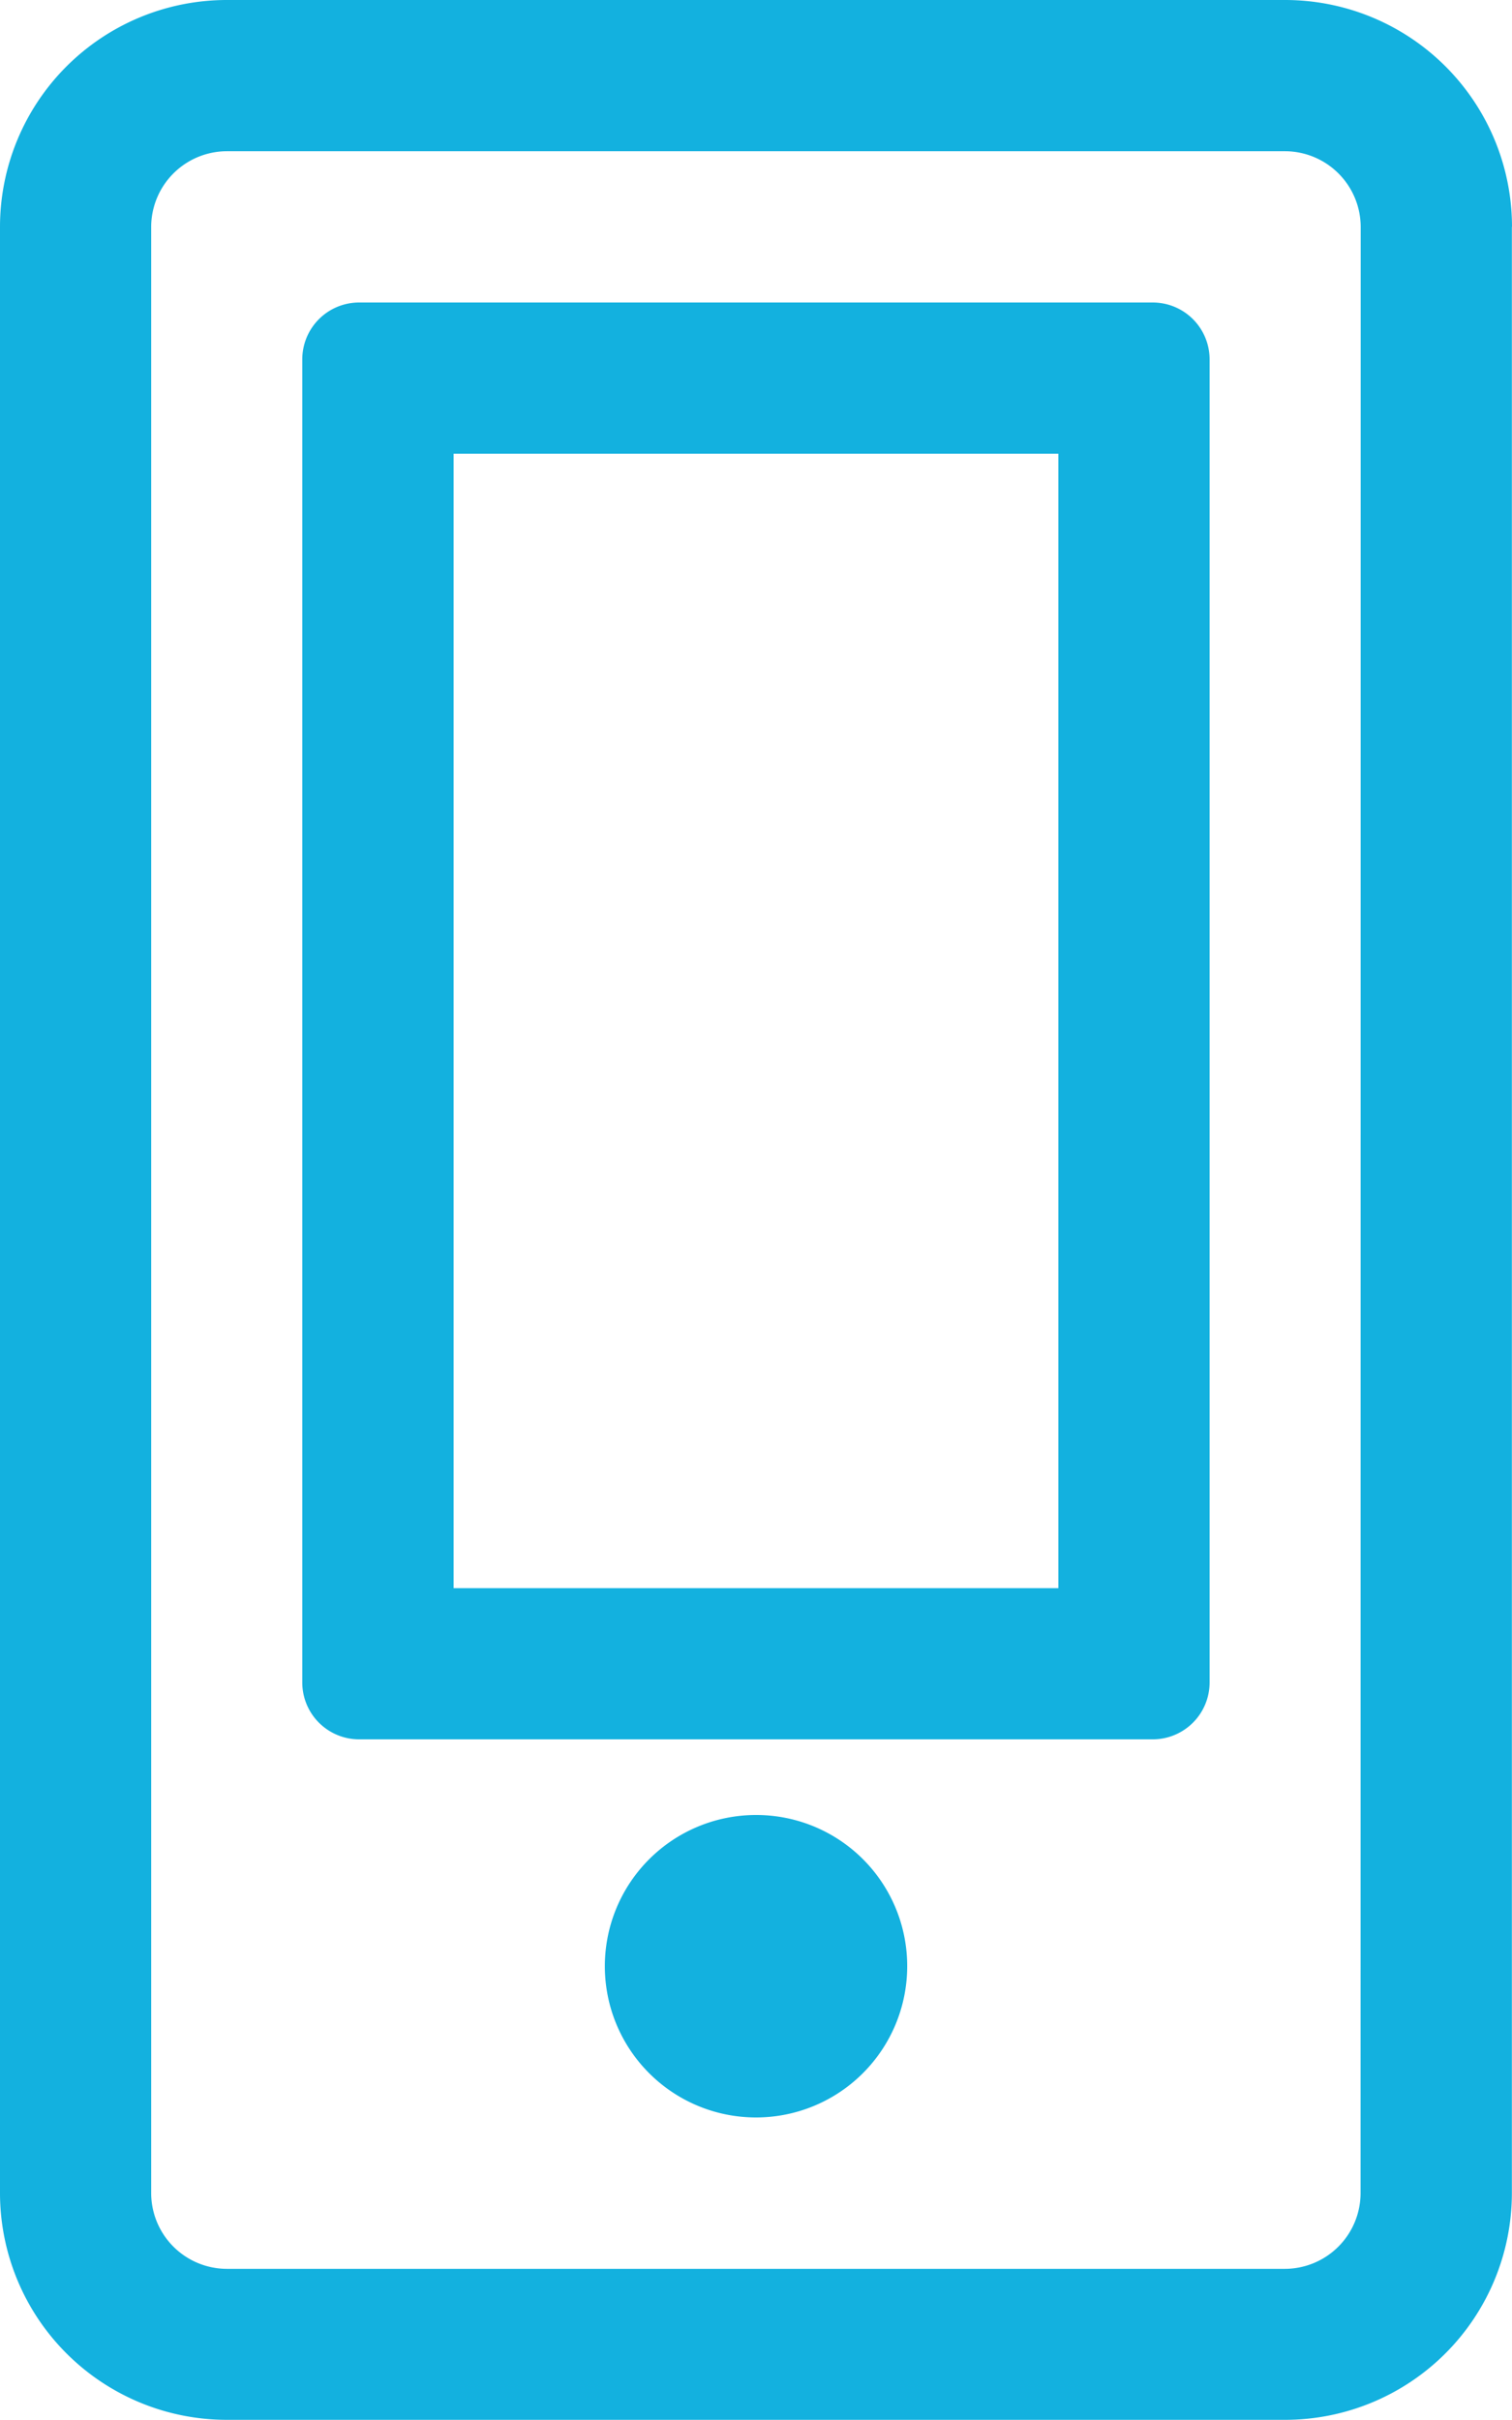
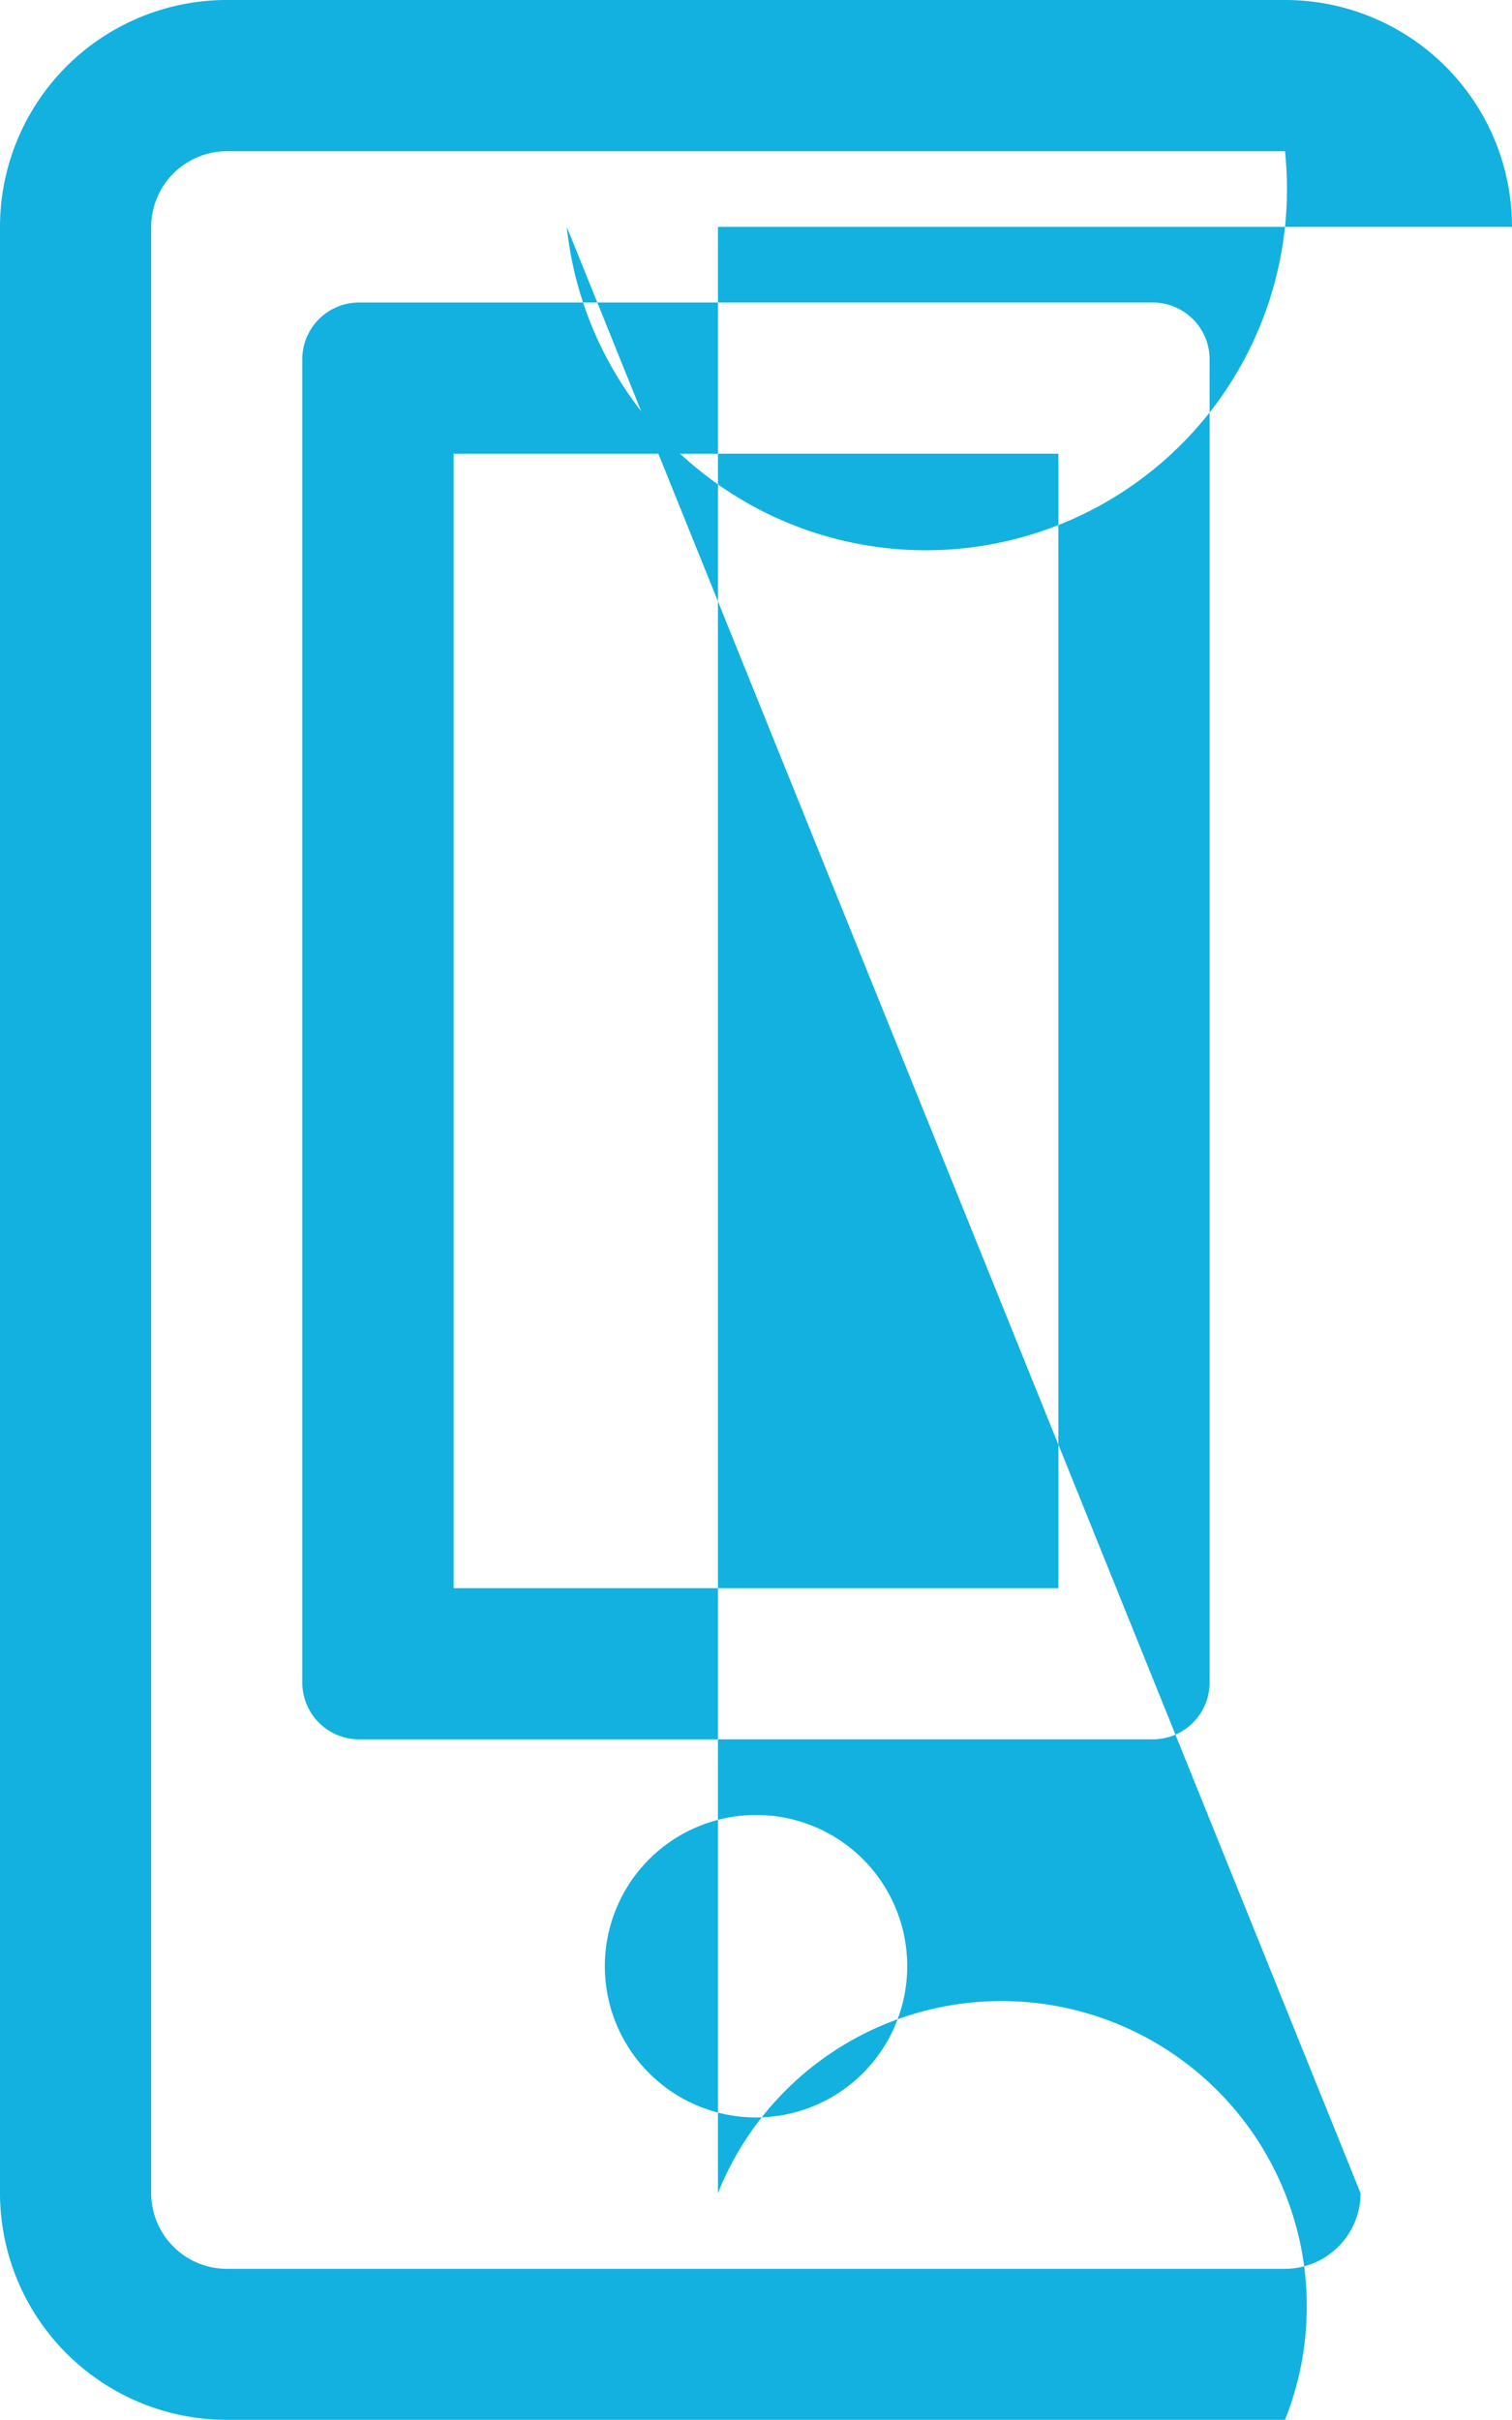
<svg xmlns="http://www.w3.org/2000/svg" width="37.065" height="59.304" viewBox="0 0 37.065 59.304">
-   <path id="mobile-alt-light_2_" data-name="mobile-alt-light (2)" d="M22.239,48.184a3.706,3.706,0,1,1-3.706-3.706A3.7,3.7,0,0,1,22.239,48.184Zm3.706-37.065H11.119v27.8H25.945v-27.8m2.317-3.706a1.394,1.394,0,0,1,1.39,1.39V41.234a1.394,1.394,0,0,1-1.39,1.39H8.8a1.394,1.394,0,0,1-1.39-1.39V8.8A1.394,1.394,0,0,1,8.8,7.413Zm8.8-1.853V53.744A5.561,5.561,0,0,1,31.5,59.3H5.56A5.561,5.561,0,0,1,0,53.744V5.56A5.561,5.561,0,0,1,5.56,0H31.5A5.561,5.561,0,0,1,37.065,5.56Zm-3.706,0A1.859,1.859,0,0,0,31.5,3.706H5.56A1.859,1.859,0,0,0,3.706,5.56V53.744A1.859,1.859,0,0,0,5.56,55.6H31.5a1.859,1.859,0,0,0,1.853-1.853Z" fill="#13b1df" />
+   <path id="mobile-alt-light_2_" data-name="mobile-alt-light (2)" d="M22.239,48.184a3.706,3.706,0,1,1-3.706-3.706A3.7,3.7,0,0,1,22.239,48.184Zm3.706-37.065H11.119v27.8H25.945v-27.8m2.317-3.706a1.394,1.394,0,0,1,1.39,1.39V41.234a1.394,1.394,0,0,1-1.39,1.39H8.8a1.394,1.394,0,0,1-1.39-1.39V8.8A1.394,1.394,0,0,1,8.8,7.413m8.8-1.853V53.744A5.561,5.561,0,0,1,31.5,59.3H5.56A5.561,5.561,0,0,1,0,53.744V5.56A5.561,5.561,0,0,1,5.56,0H31.5A5.561,5.561,0,0,1,37.065,5.56Zm-3.706,0A1.859,1.859,0,0,0,31.5,3.706H5.56A1.859,1.859,0,0,0,3.706,5.56V53.744A1.859,1.859,0,0,0,5.56,55.6H31.5a1.859,1.859,0,0,0,1.853-1.853Z" fill="#13b1df" />
</svg>